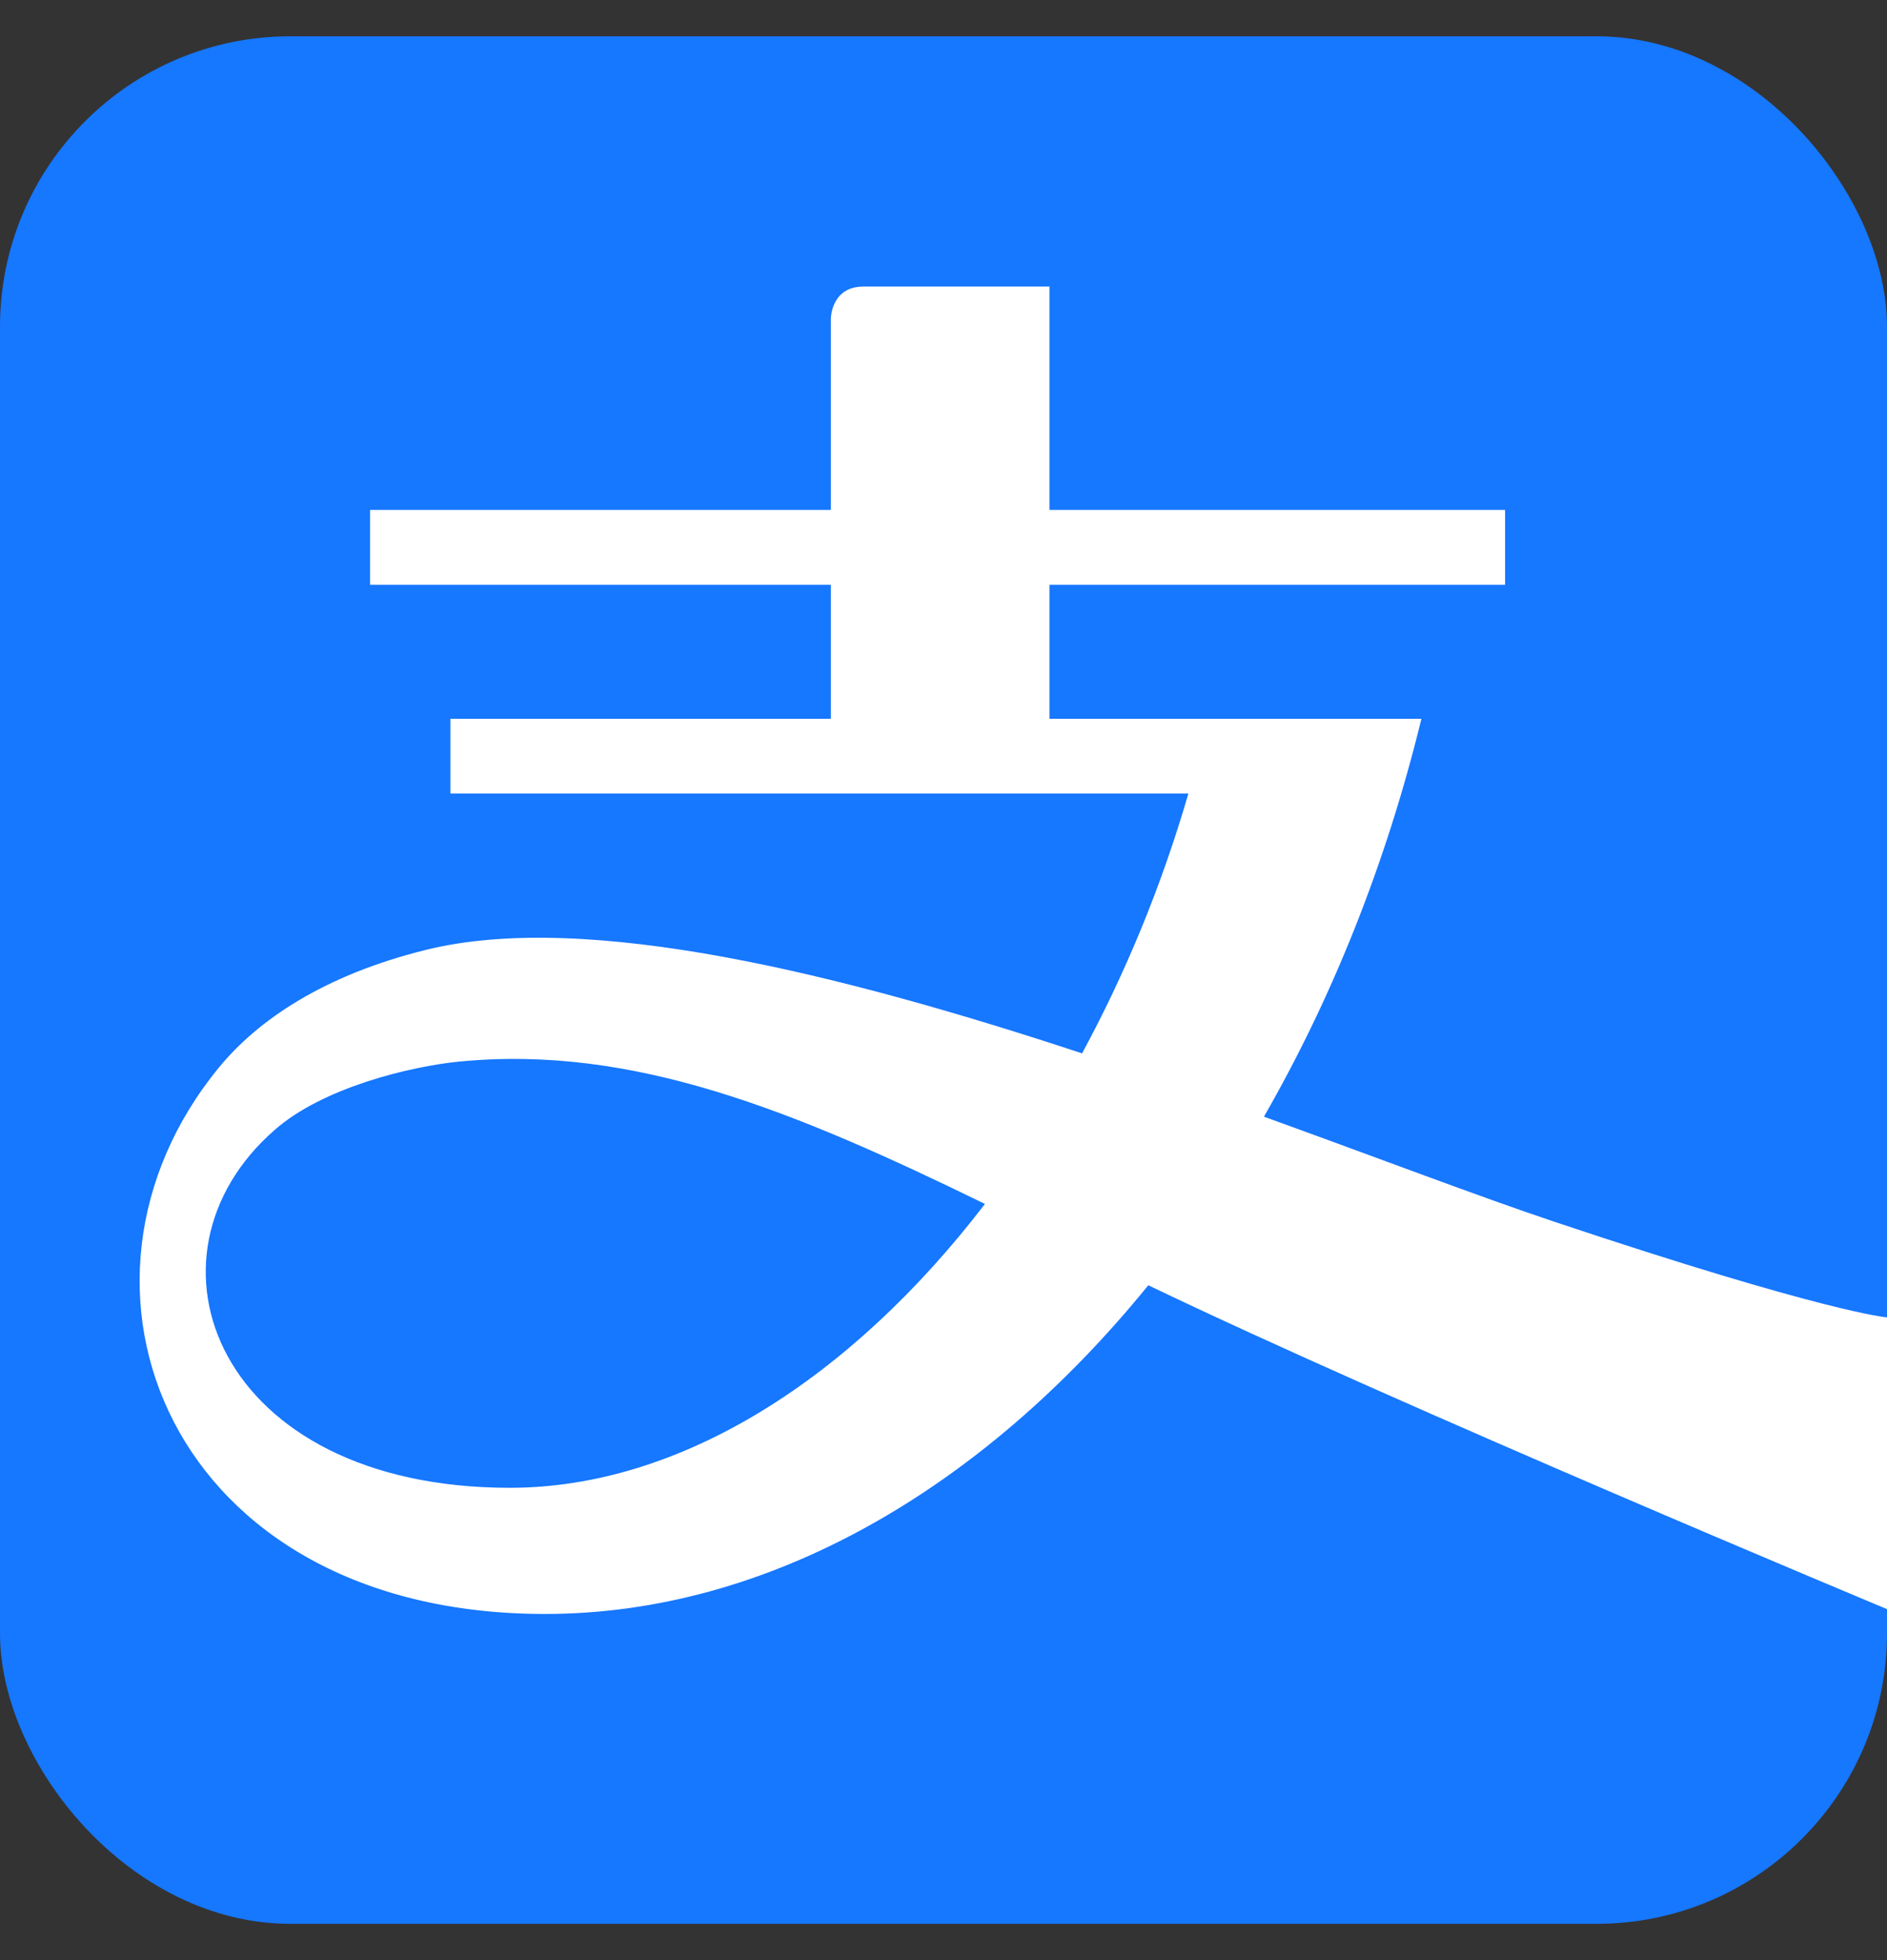
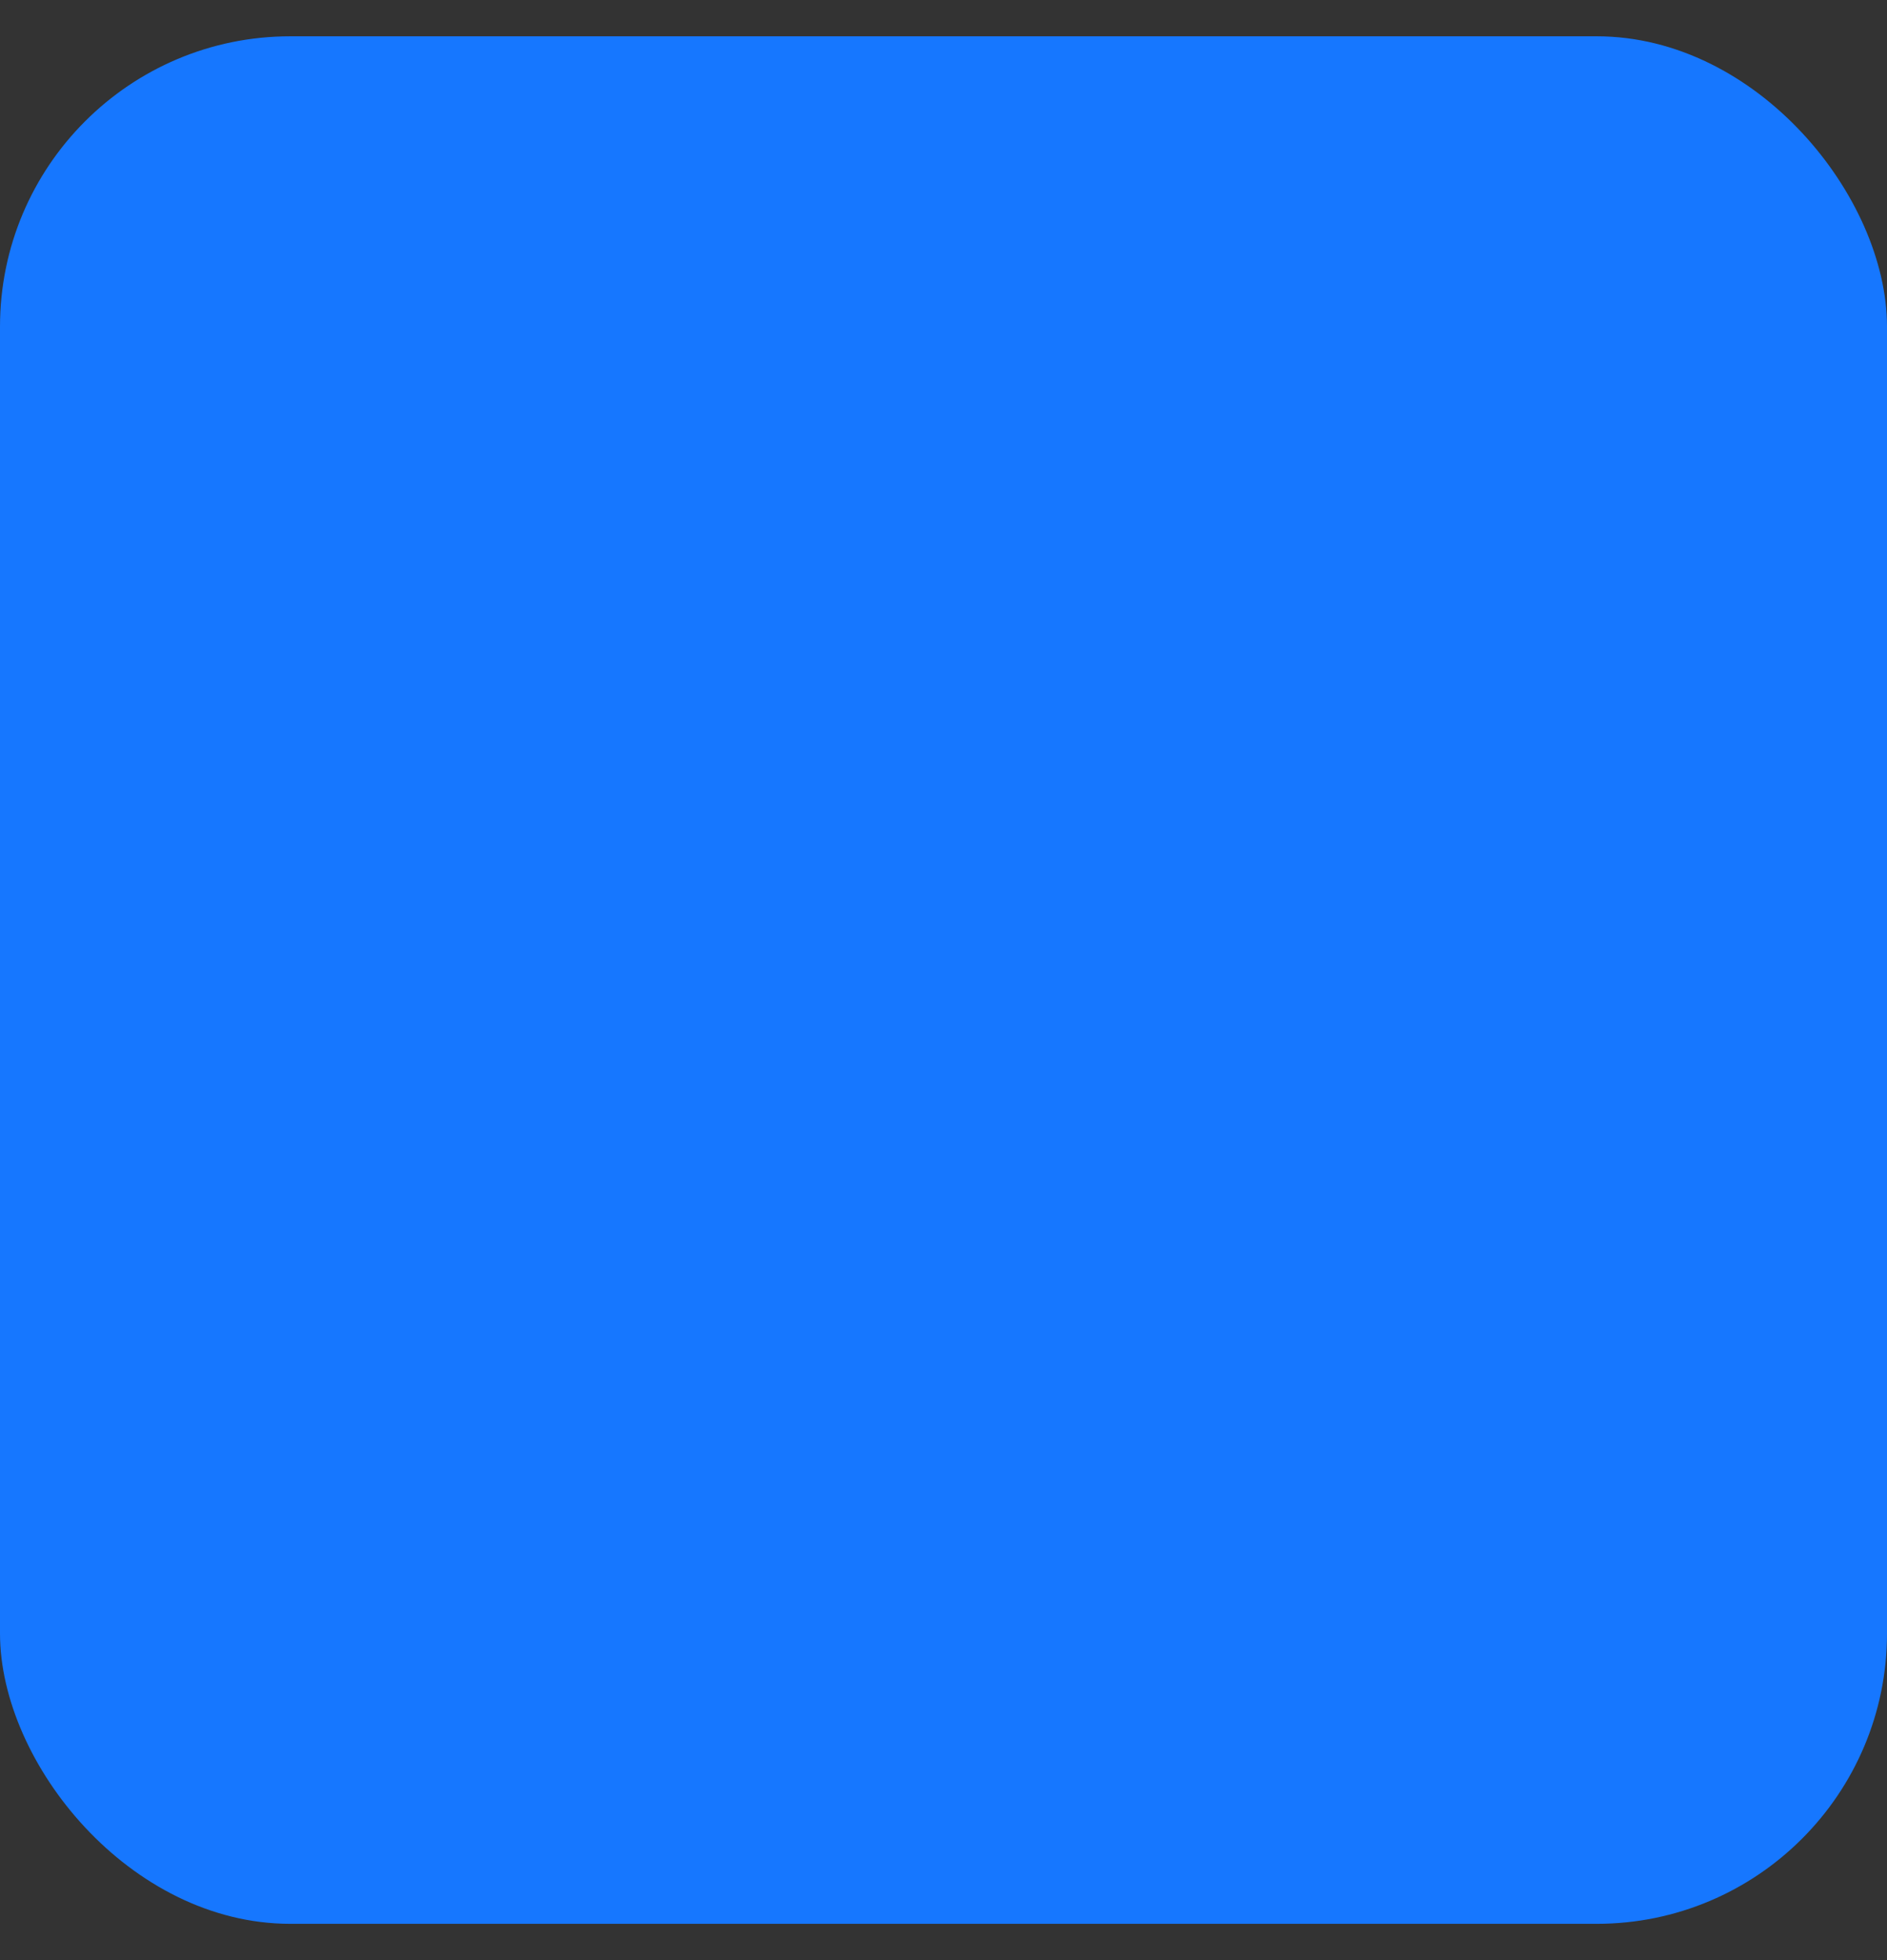
<svg xmlns="http://www.w3.org/2000/svg" width="26" height="27" viewBox="0 0 26 27" fill="none">
  <rect x="0" y="0" width="26" height="27" fill="#333333" stroke="none" />
  <g clip-path="url(#clip0_8797_21318)">
    <rect y="0.5" width="26" height="26" fill="#1677FF" />
-     <path d="M7.025 20.494C2.98 20.494 1.785 17.308 3.784 15.565C4.451 14.976 5.67 14.688 6.319 14.624C8.722 14.386 10.946 15.303 13.571 16.584C11.726 18.991 9.376 20.494 7.025 20.494ZM21.407 16.826C20.366 16.477 18.97 15.944 17.415 15.382C18.349 13.758 19.095 11.91 19.585 9.901H14.46V8.055H20.738V7.024H14.46V3.947H11.898C11.448 3.947 11.448 4.391 11.448 4.391V7.024H5.099V8.055H11.448V9.901H6.206V10.931H16.374C16.002 12.213 15.502 13.416 14.909 14.51C11.61 13.421 8.089 12.539 5.878 13.082C4.463 13.43 3.552 14.052 3.017 14.704C0.561 17.693 2.322 22.232 7.51 22.232C10.577 22.232 13.532 20.522 15.822 17.704C19.237 19.346 26 22.165 26 22.165V18.147C26 18.147 25.151 18.079 21.407 16.826Z" fill="white" />
  </g>
  <defs>
    <clipPath id="clip0_8797_21318">
      <rect y="0.5" width="26" height="26" rx="4" fill="white" />
    </clipPath>
  </defs>
</svg>